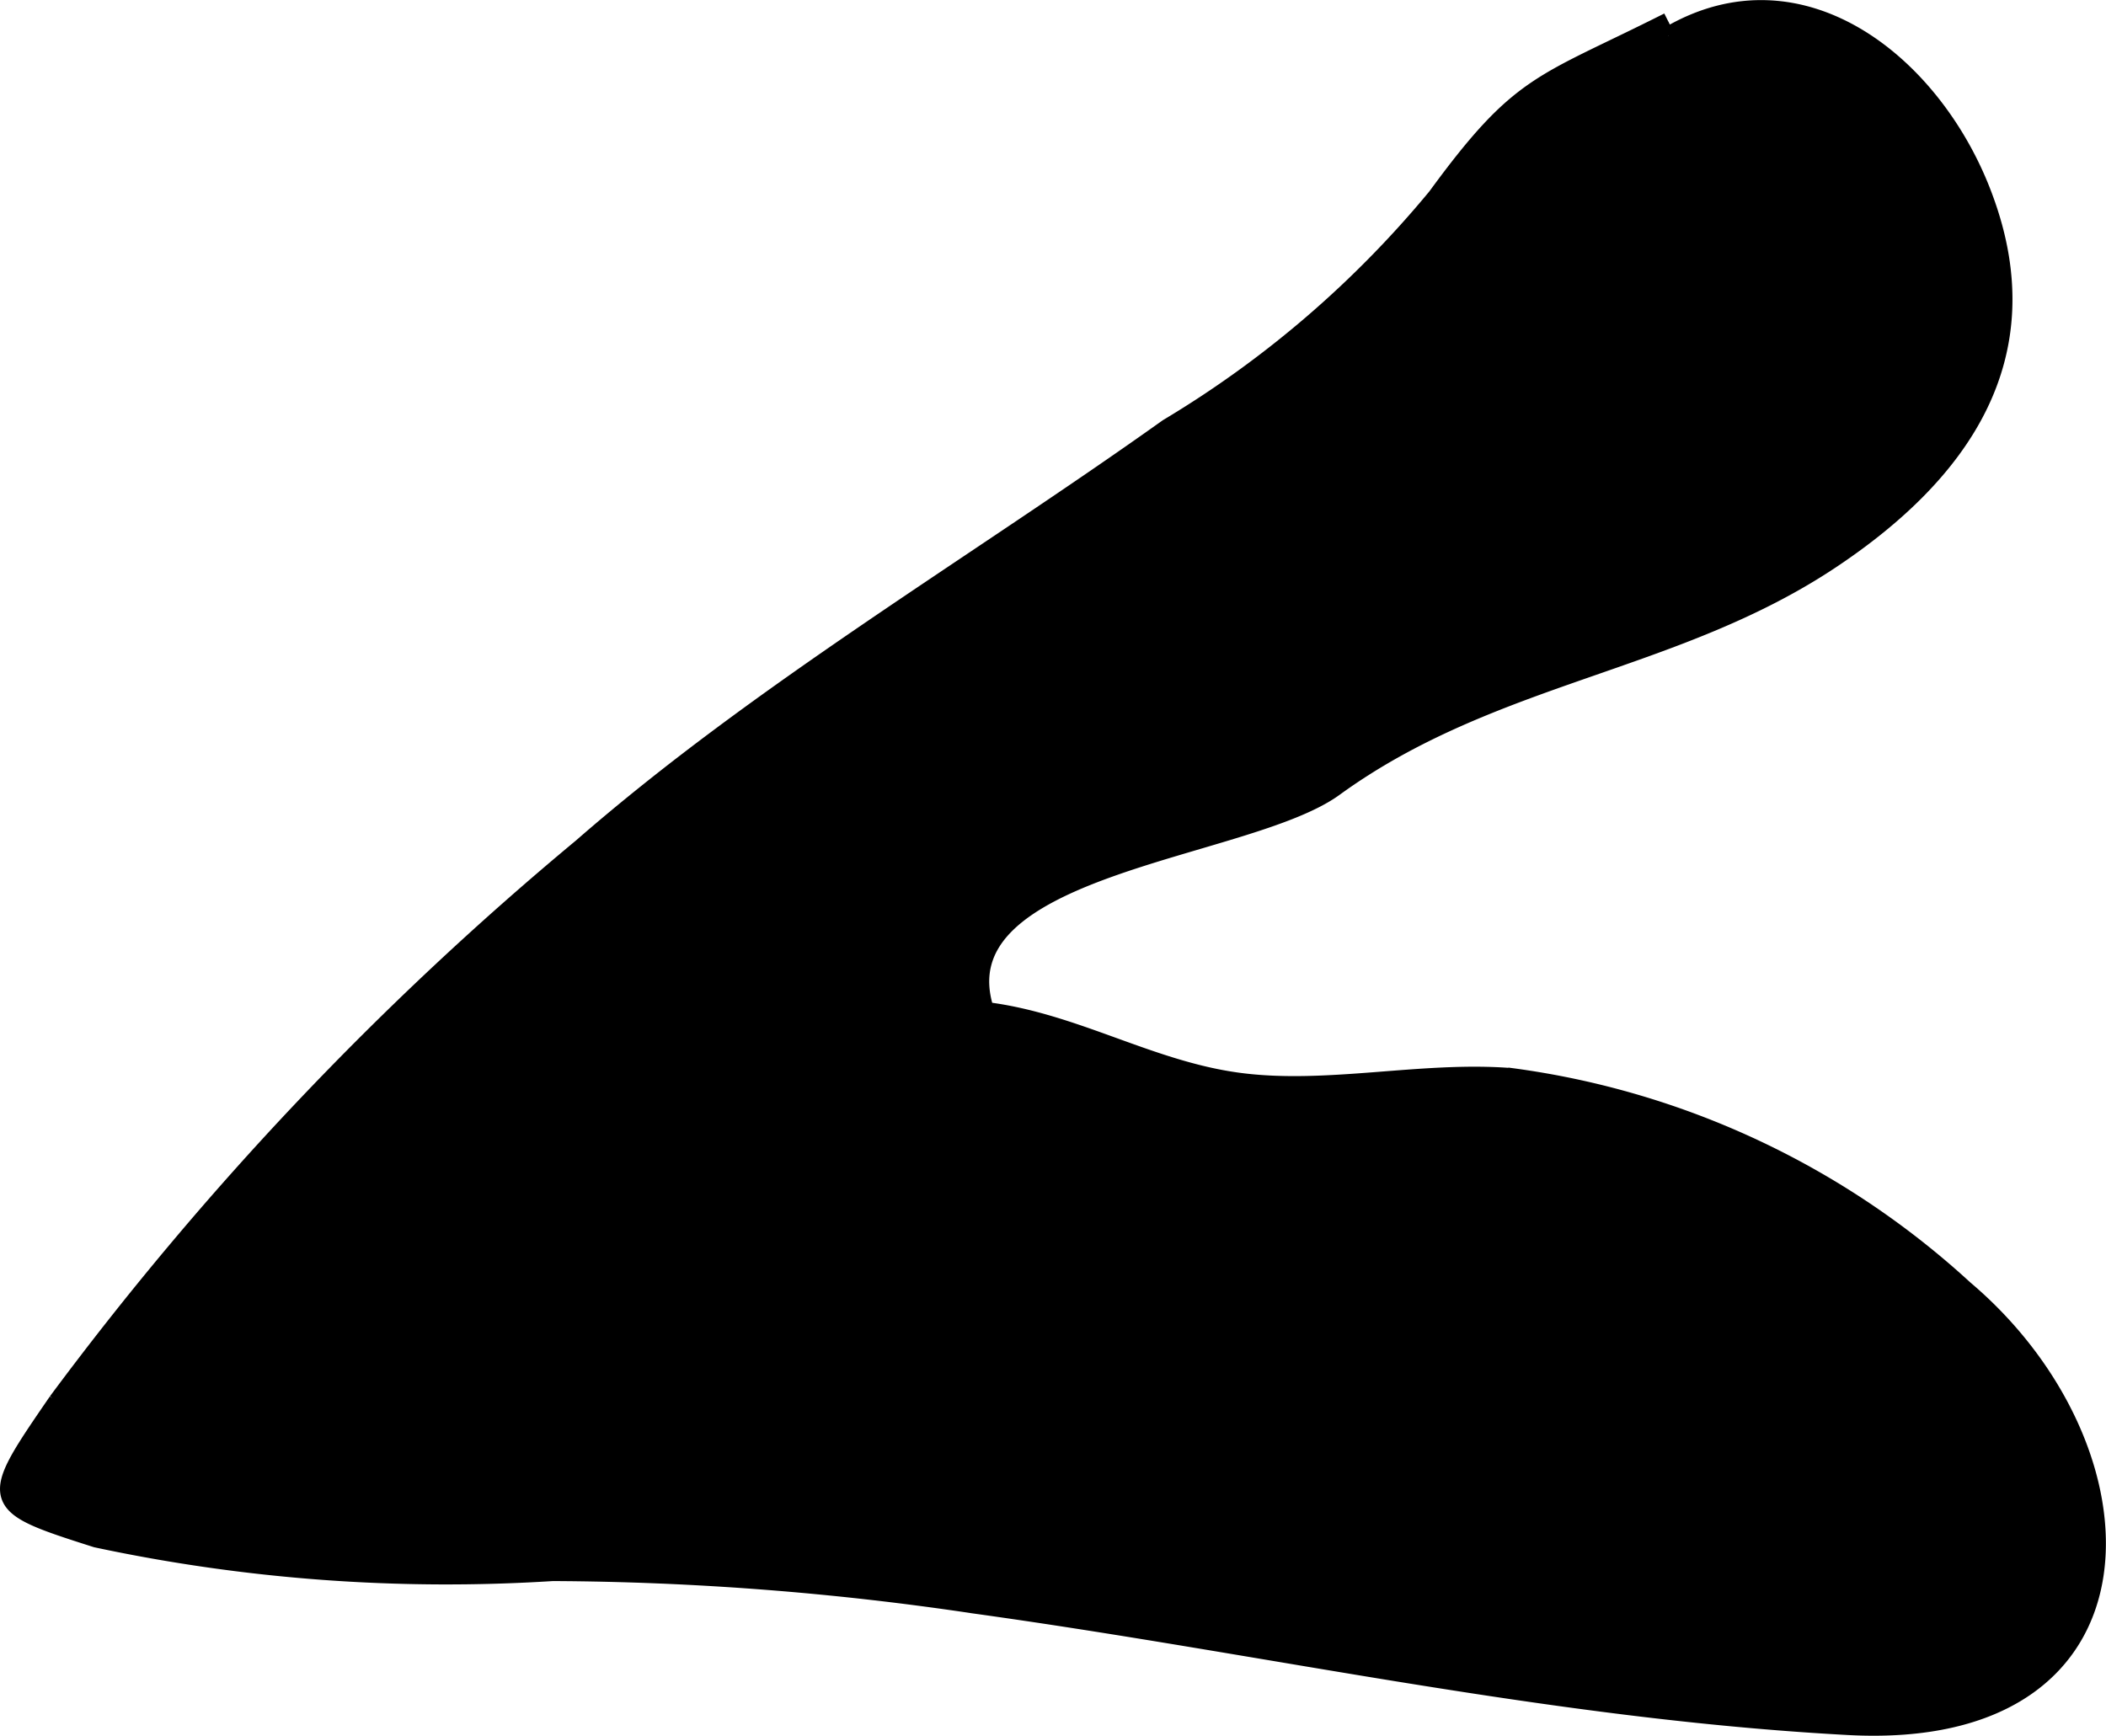
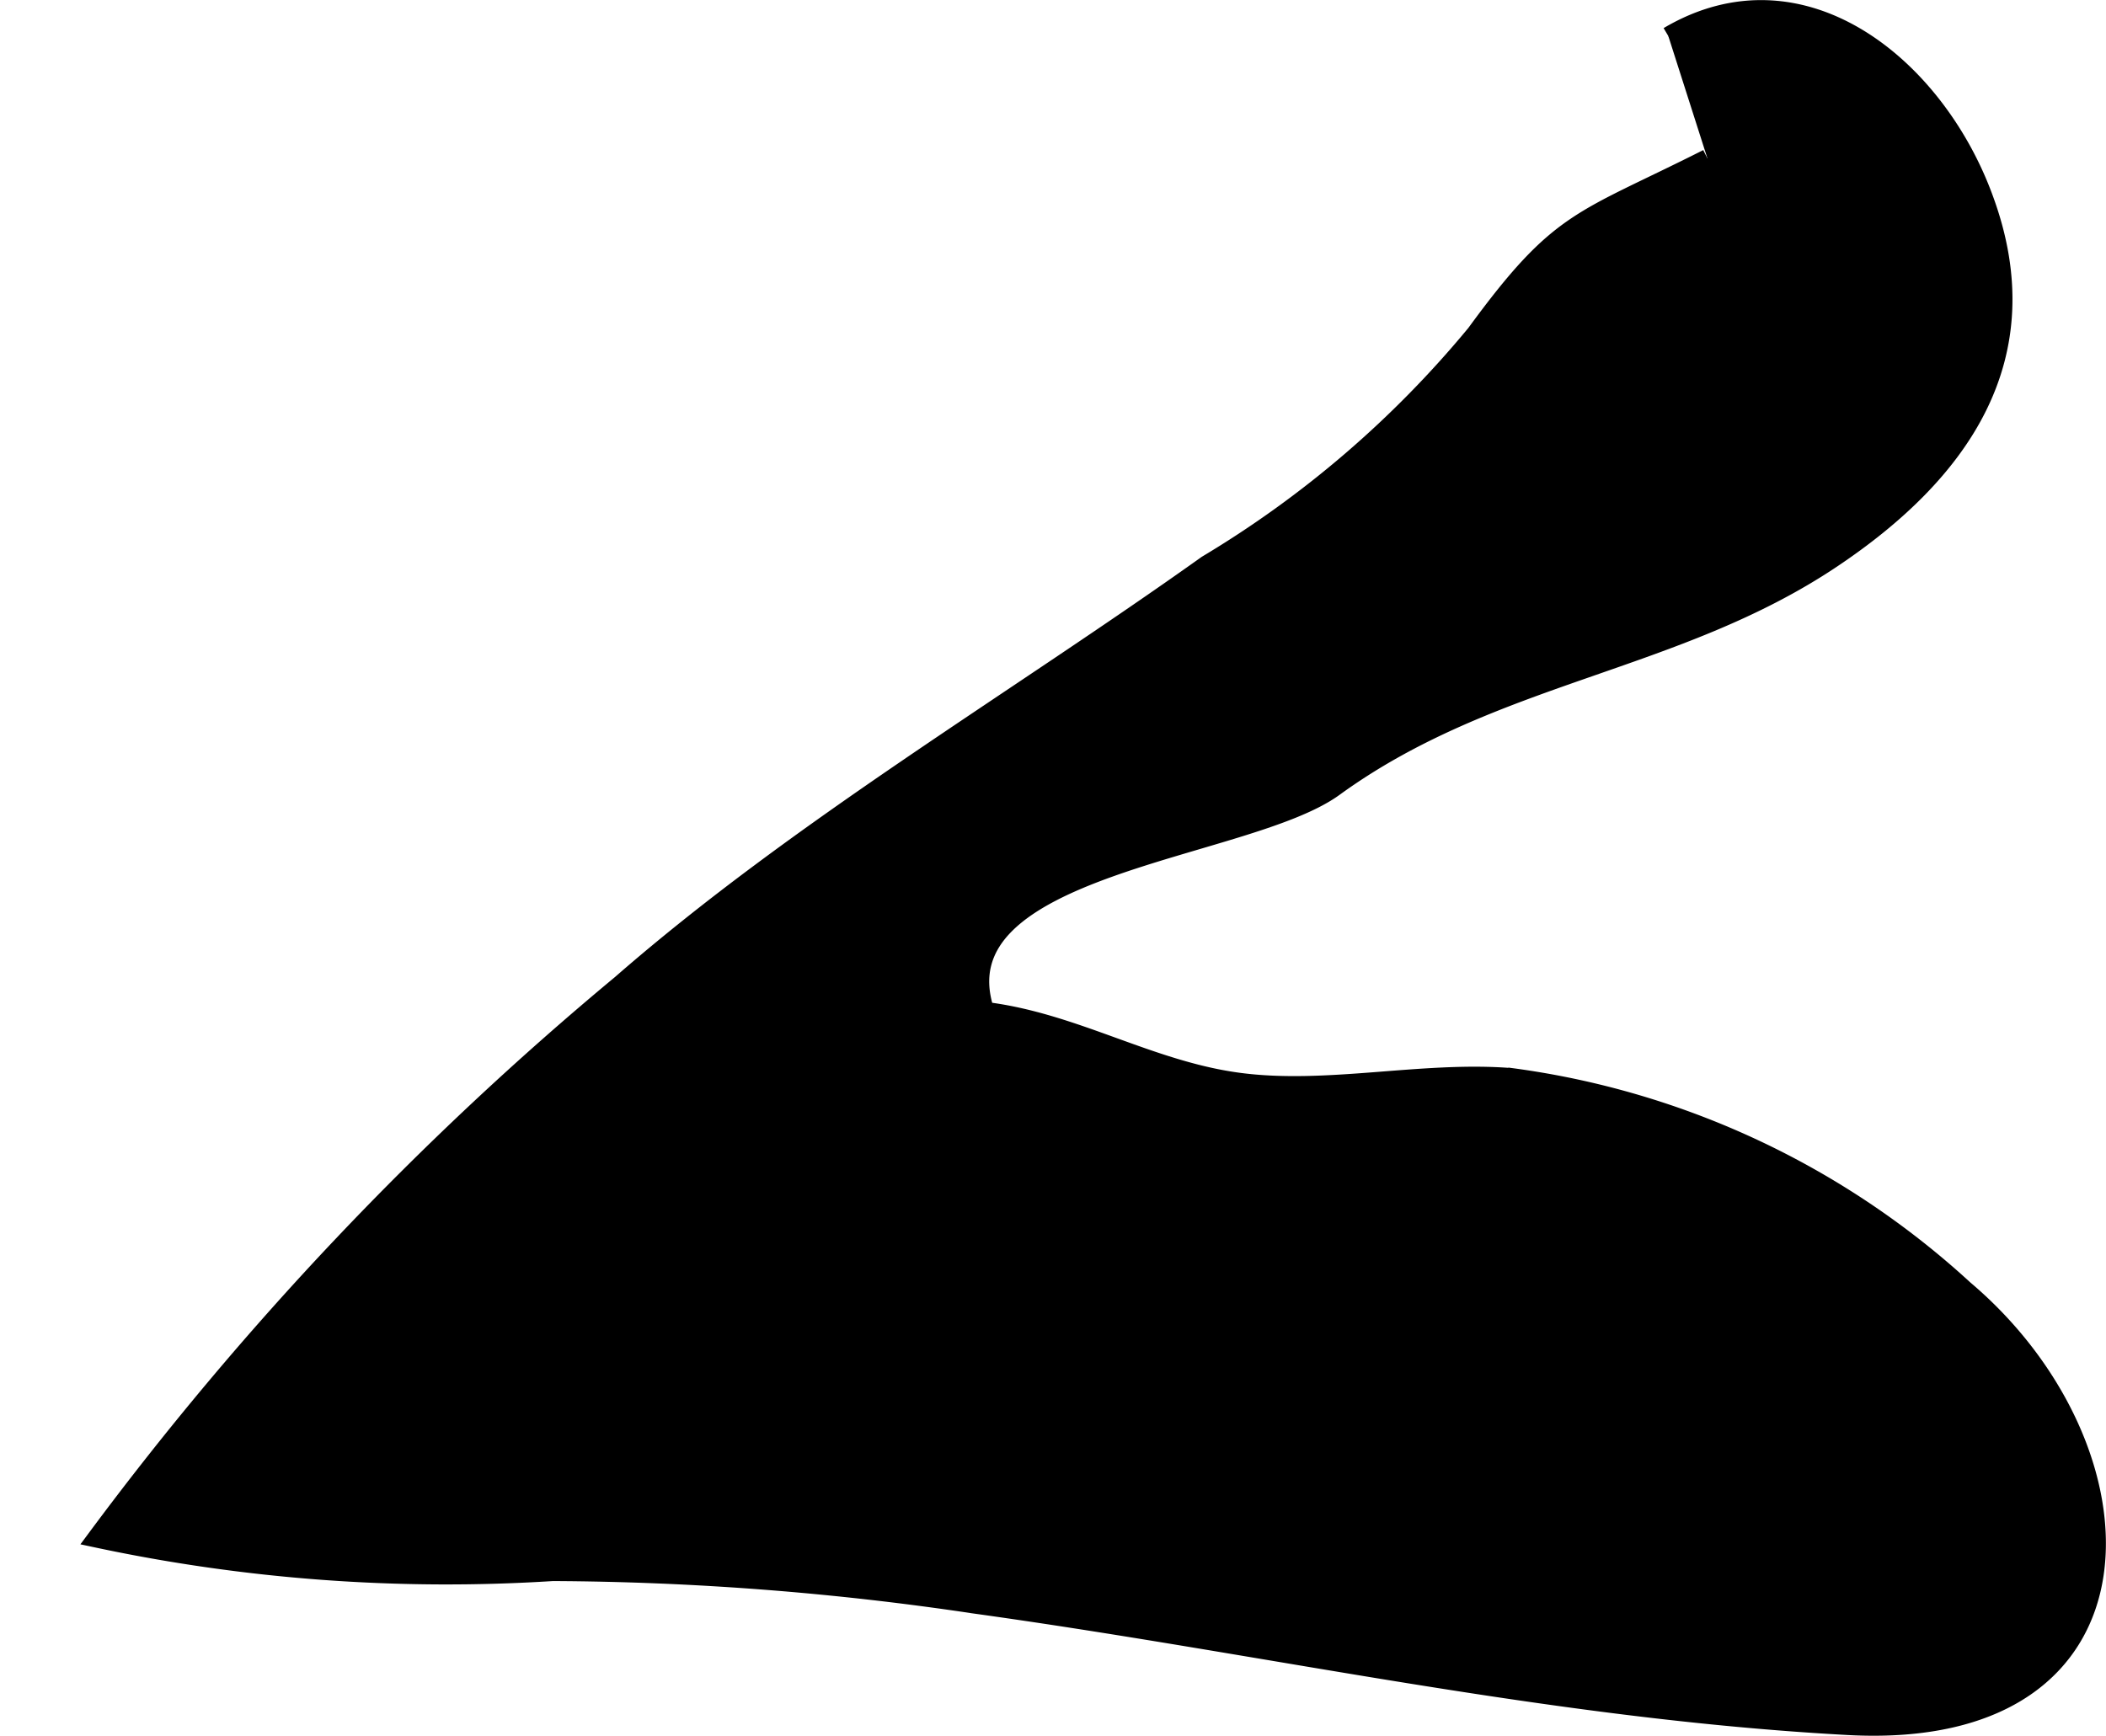
<svg xmlns="http://www.w3.org/2000/svg" version="1.1" width="6.026mm" height="4.967mm" viewBox="0 0 17.082 14.079">
  <defs>
    <style type="text/css">
      .a {
        stroke: #000;
        stroke-miterlimit: 10;
        stroke-width: 0.15px;
      }
    </style>
  </defs>
-   <path class="a" d="M13.532.292c1.087-.643,2.171.248,2.562,1.323.473,1.287-.199,2.224-1.232,2.916-1.273.854-2.757.924-4.04,1.855-.717.521-3.224.625-2.832,1.816.726.089,1.331.477,2.054.574s1.489-.096,2.218-.037a6.749,6.749,0,0,1,3.67,1.72c1.528,1.292,1.604,3.678-.942,3.54-2.402-.13-4.692-.653-7.083-.985a23.787,23.787,0,0,0-3.424-.264,13.602,13.602,0,0,1-3.701-.272c-.885-.282-.878-.289-.316-1.108a25.915,25.915,0,0,1,4.255-4.496c1.444-1.26,3.193-2.292,4.752-3.403a8.458,8.458,0,0,0,2.18-1.873c.688-.941.845-.9,1.88-1.422" />
+   <path class="a" d="M13.532.292c1.087-.643,2.171.248,2.562,1.323.473,1.287-.199,2.224-1.232,2.916-1.273.854-2.757.924-4.04,1.855-.717.521-3.224.625-2.832,1.816.726.089,1.331.477,2.054.574s1.489-.096,2.218-.037a6.749,6.749,0,0,1,3.67,1.72c1.528,1.292,1.604,3.678-.942,3.54-2.402-.13-4.692-.653-7.083-.985a23.787,23.787,0,0,0-3.424-.264,13.602,13.602,0,0,1-3.701-.272a25.915,25.915,0,0,1,4.255-4.496c1.444-1.26,3.193-2.292,4.752-3.403a8.458,8.458,0,0,0,2.18-1.873c.688-.941.845-.9,1.88-1.422" />
</svg>